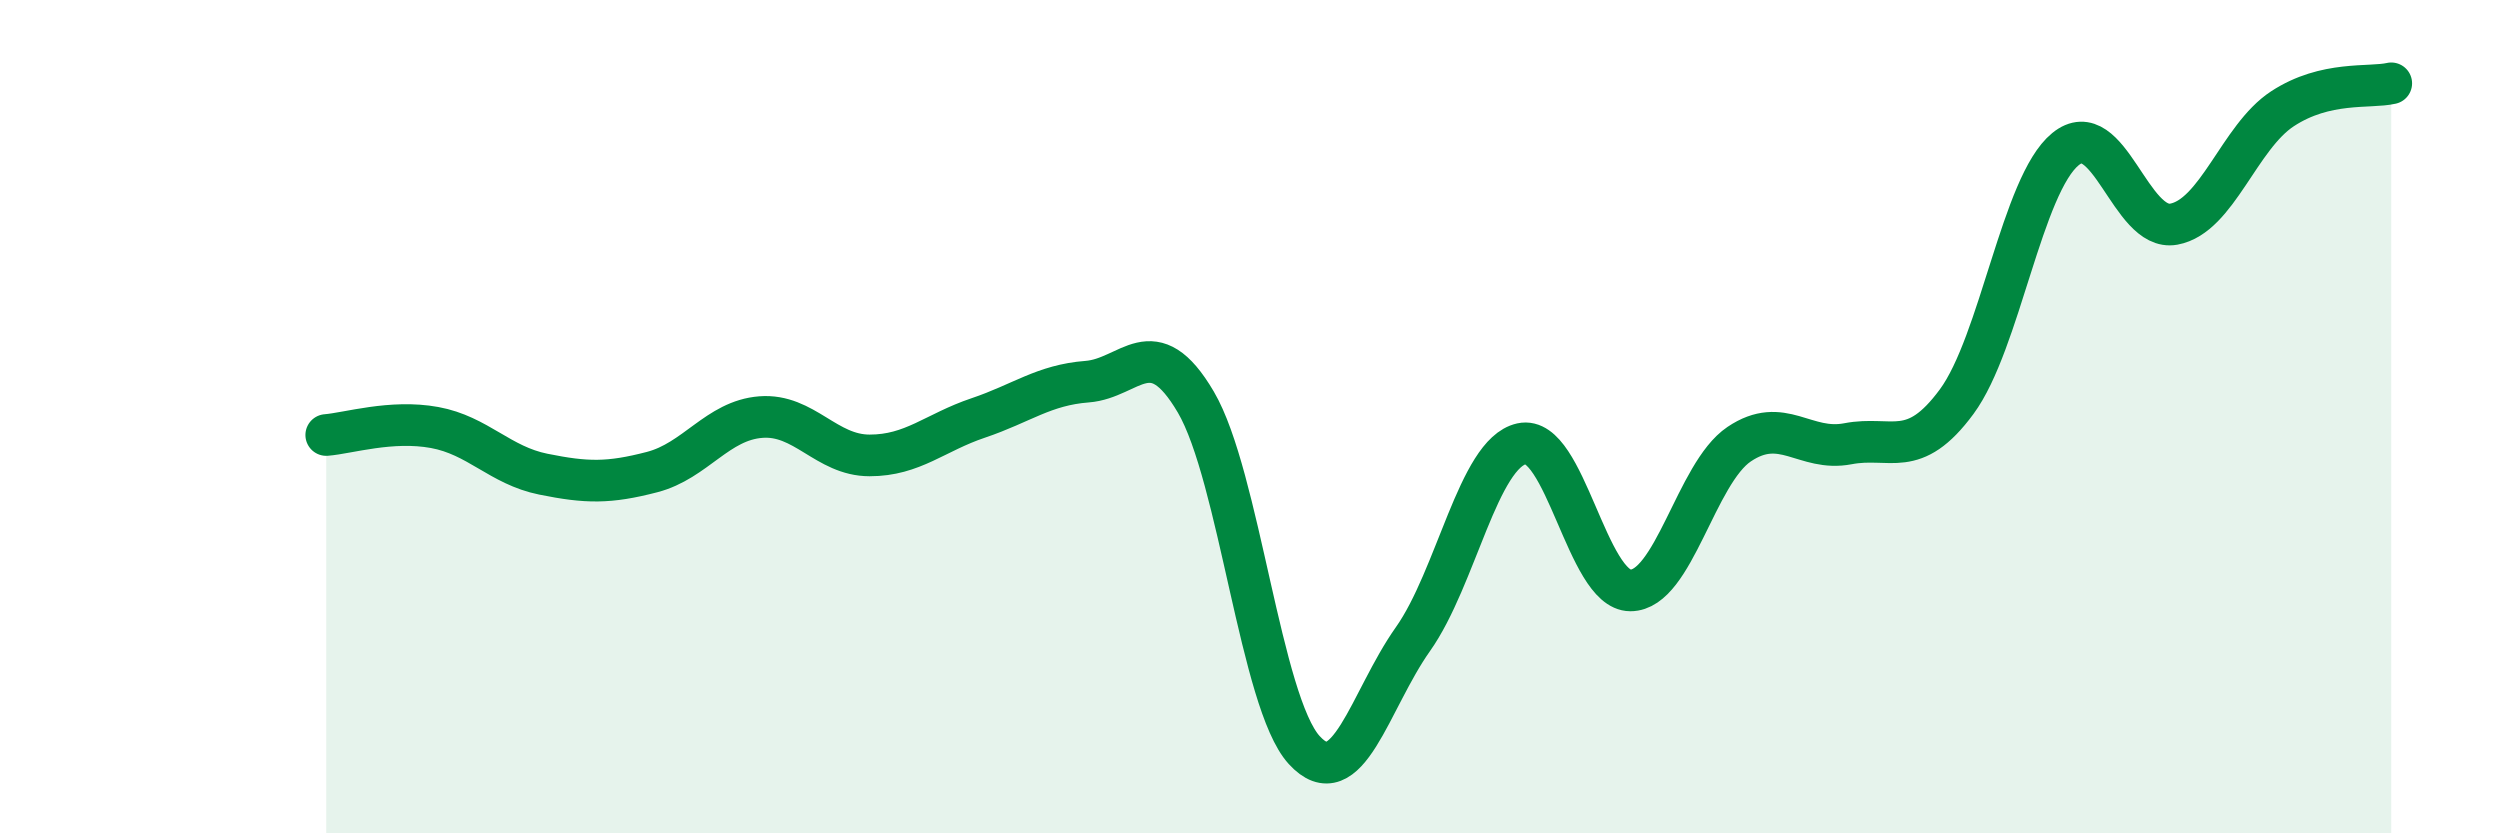
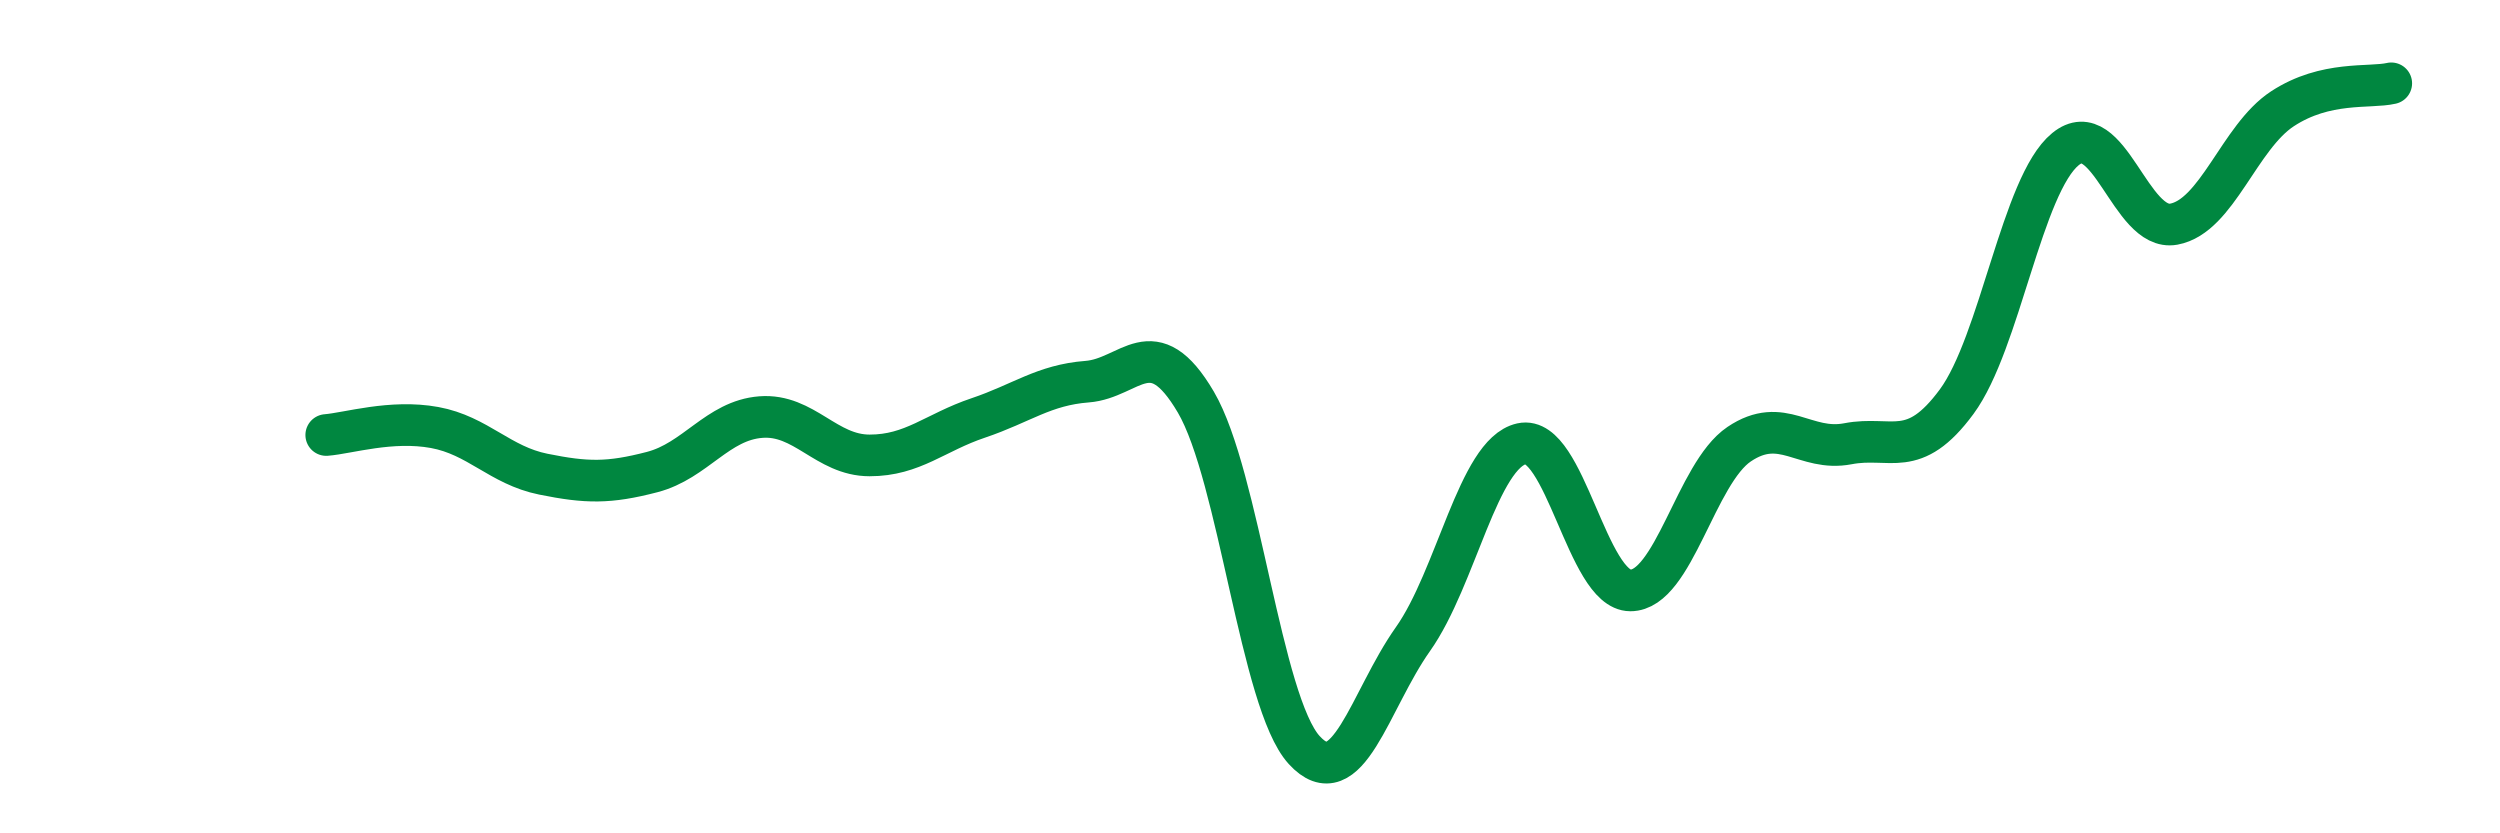
<svg xmlns="http://www.w3.org/2000/svg" width="60" height="20" viewBox="0 0 60 20">
-   <path d="M 7.83,10.44 C 8.35,10.4 9.39,10.07 10.43,10.26 C 11.47,10.45 12,11.17 13.04,11.38 C 14.08,11.59 14.61,11.6 15.65,11.33 C 16.69,11.06 17.22,10.09 18.26,10.01 C 19.3,9.93 19.83,10.93 20.87,10.93 C 21.91,10.93 22.44,10.38 23.48,10.03 C 24.52,9.68 25.05,9.24 26.09,9.16 C 27.13,9.08 27.66,7.88 28.7,9.65 C 29.74,11.42 30.26,16.86 31.3,18 C 32.34,19.14 32.87,16.81 33.91,15.34 C 34.95,13.87 35.48,10.88 36.52,10.65 C 37.56,10.42 38.09,14.17 39.13,14.17 C 40.17,14.17 40.7,11.36 41.74,10.66 C 42.78,9.96 43.31,10.85 44.35,10.65 C 45.39,10.45 45.92,11.05 46.96,9.64 C 48,8.23 48.53,4.43 49.57,3.58 C 50.61,2.73 51.13,5.57 52.17,5.38 C 53.21,5.19 53.74,3.29 54.78,2.61 C 55.82,1.93 56.87,2.12 57.39,2L57.39 20L7.83 20Z" fill="#008740" opacity="0.1" stroke-linecap="round" stroke-linejoin="round" />
  <path d="M 7.83,10.44 C 8.35,10.4 9.39,10.07 10.43,10.26 C 11.47,10.45 12,11.17 13.04,11.38 C 14.08,11.59 14.61,11.6 15.65,11.33 C 16.69,11.06 17.22,10.09 18.26,10.01 C 19.3,9.93 19.83,10.93 20.87,10.93 C 21.91,10.93 22.44,10.38 23.48,10.03 C 24.52,9.68 25.05,9.24 26.09,9.16 C 27.13,9.08 27.66,7.88 28.7,9.65 C 29.74,11.42 30.26,16.86 31.3,18 C 32.34,19.14 32.87,16.81 33.91,15.34 C 34.95,13.87 35.48,10.88 36.52,10.65 C 37.56,10.42 38.09,14.17 39.13,14.17 C 40.17,14.17 40.7,11.36 41.74,10.66 C 42.78,9.96 43.31,10.85 44.35,10.65 C 45.39,10.45 45.92,11.05 46.96,9.64 C 48,8.23 48.53,4.43 49.57,3.58 C 50.61,2.73 51.13,5.57 52.17,5.38 C 53.21,5.19 53.74,3.29 54.78,2.61 C 55.82,1.93 56.87,2.12 57.39,2" stroke="#008740" stroke-width="1" fill="none" stroke-linecap="round" stroke-linejoin="round" />
</svg>